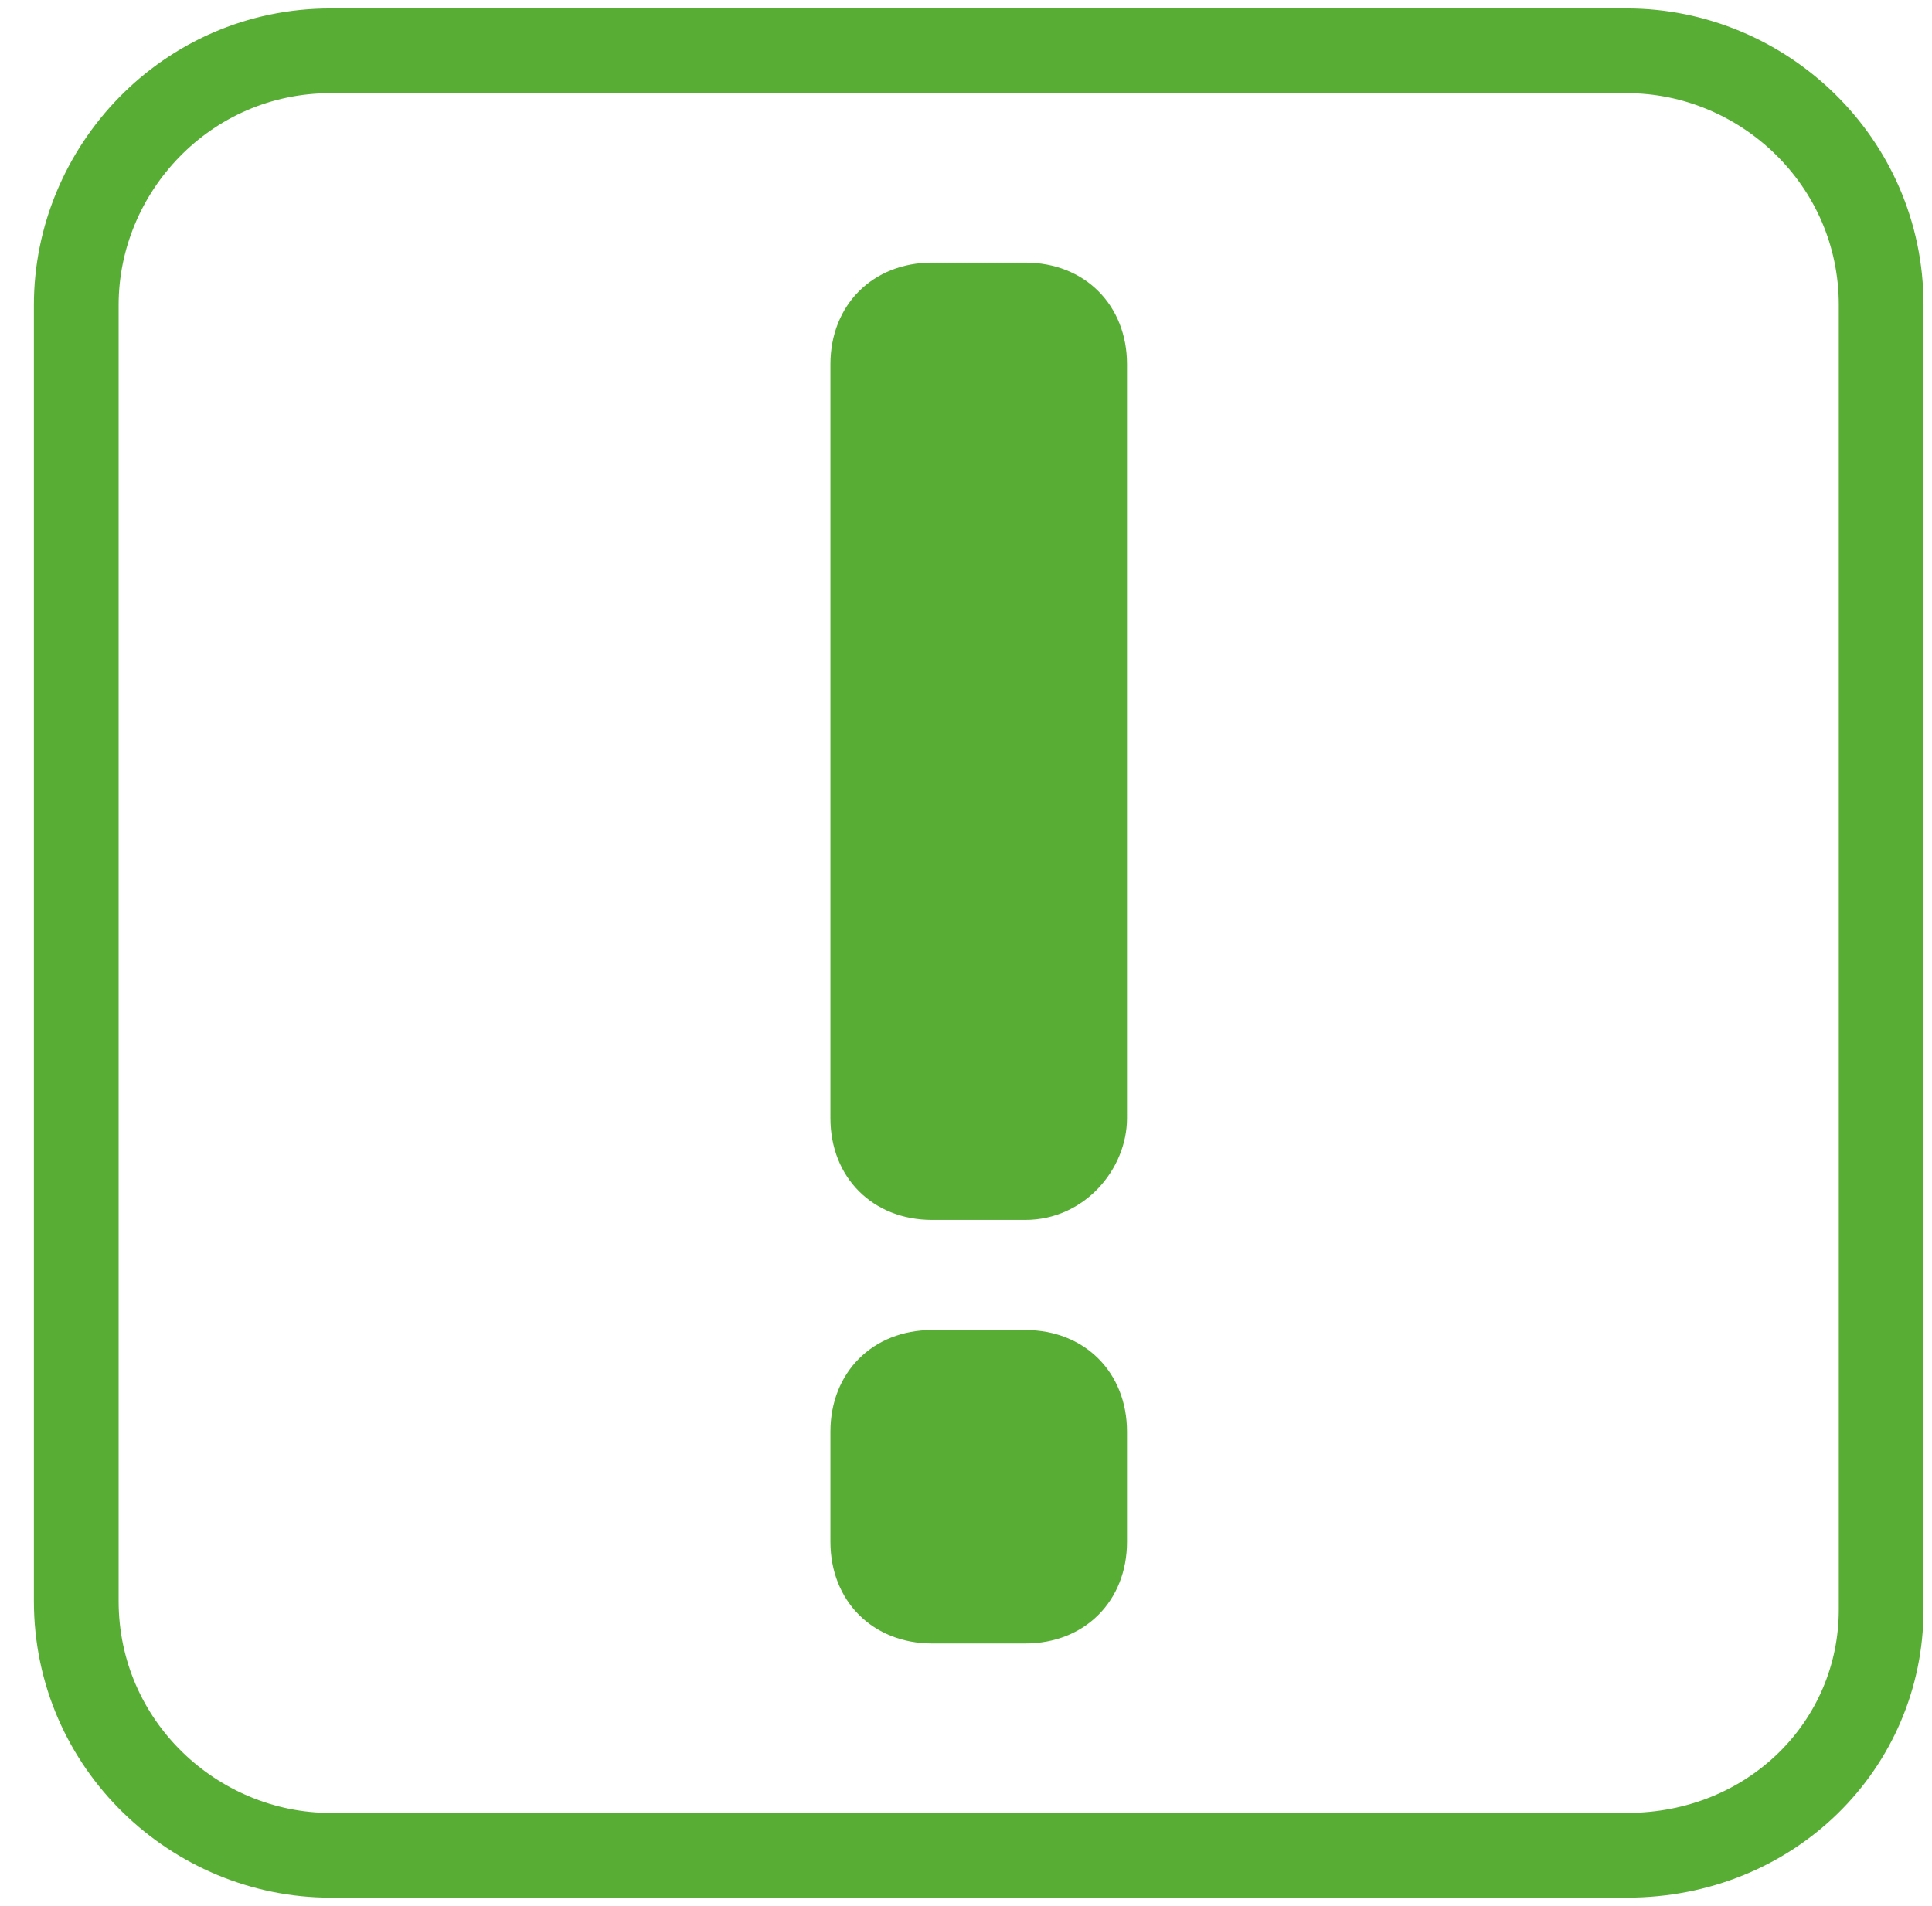
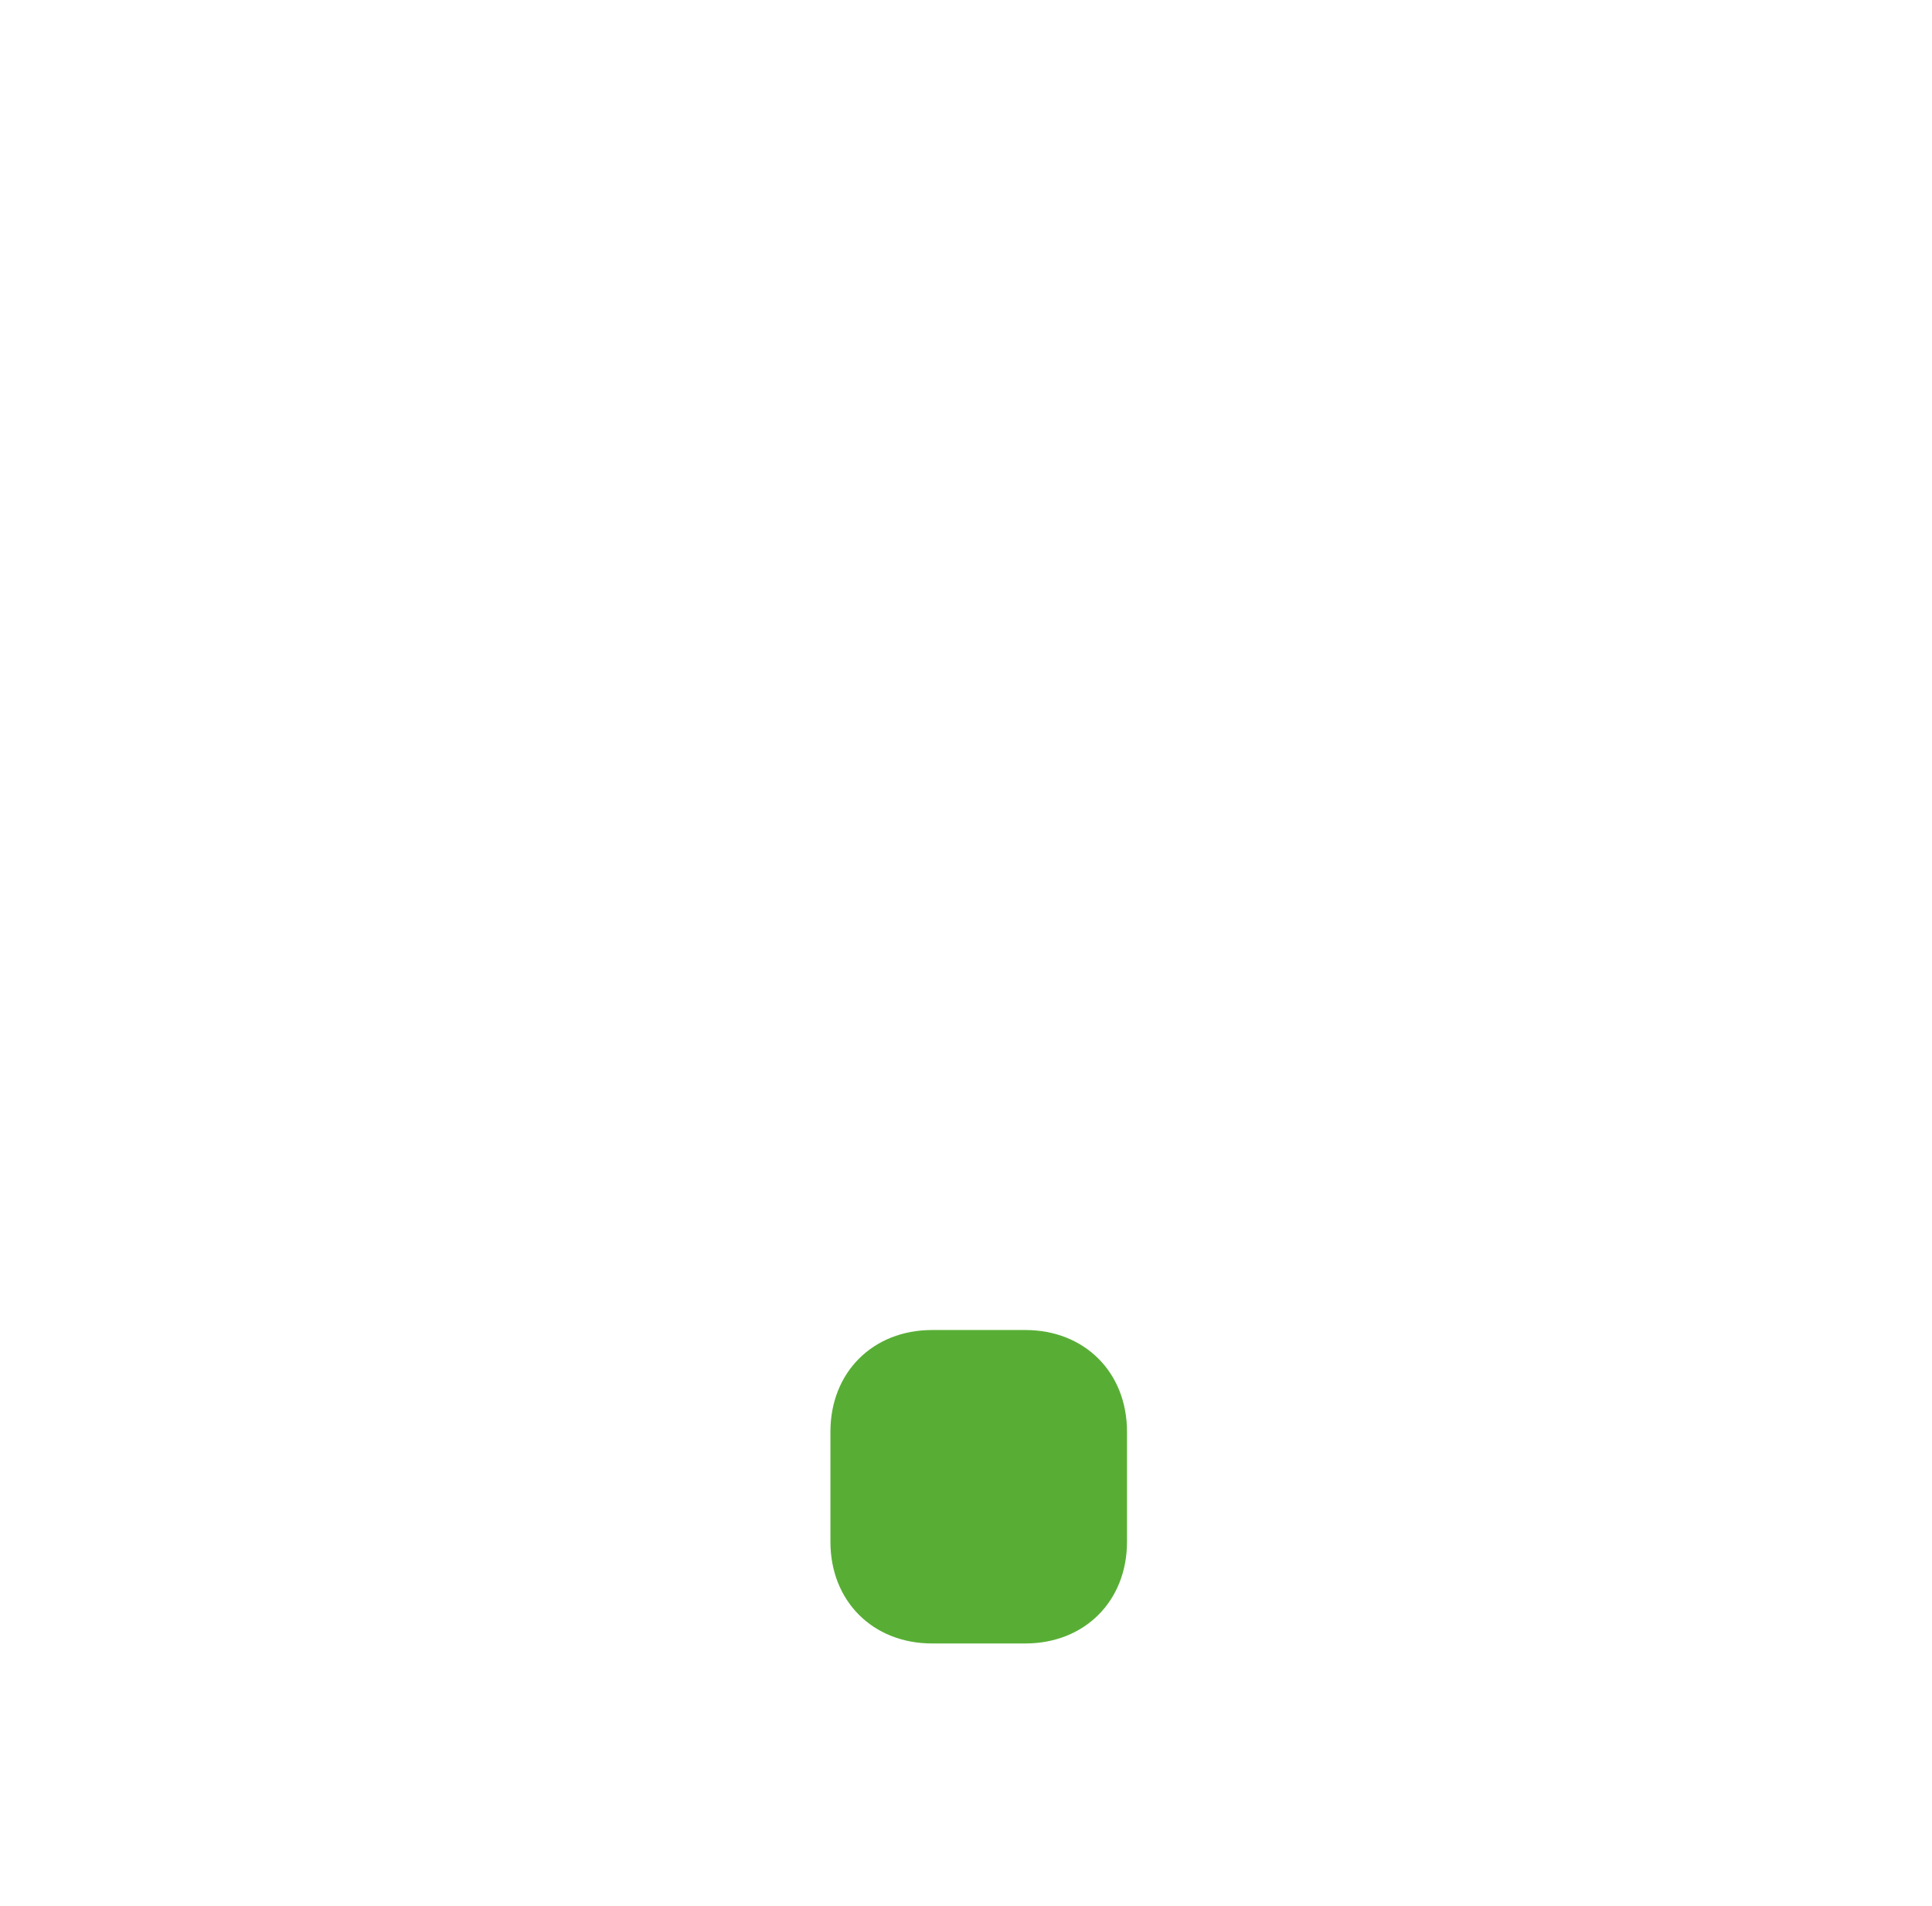
<svg xmlns="http://www.w3.org/2000/svg" version="1.1" id="Layer_1" x="0px" y="0px" viewBox="0 0 22.8 22.5" style="enable-background:new 0 0 22.8 22.5;" xml:space="preserve">
  <style type="text/css">
	.st0{fill:none;stroke:#58AE35;stroke-miterlimit:10;}
	.st1{fill:#58AE35;}
</style>
-   <path id="XMLID_10_" class="st0" d="M19.2,21.9H3.9c-1.6,0-3-1.3-3-3V3.6c0-1.6,1.3-3,3-3h15.3c1.6,0,3,1.3,3,3V19  C22.2,20.6,20.9,21.9,19.2,21.9z" />
-   <path id="XMLID_6_" class="st1" d="M12.1,14.4H11c-0.7,0-1.2-0.5-1.2-1.2V4.3c0-0.7,0.5-1.2,1.2-1.2h1.1c0.7,0,1.2,0.5,1.2,1.2v8.9  C13.3,13.8,12.8,14.4,12.1,14.4z" />
  <path id="XMLID_8_" class="st1" d="M12.1,19.4H11c-0.7,0-1.2-0.5-1.2-1.2v-1.3c0-0.7,0.5-1.2,1.2-1.2h1.1c0.7,0,1.2,0.5,1.2,1.2v1.3  C13.3,18.9,12.8,19.4,12.1,19.4z" />
</svg>